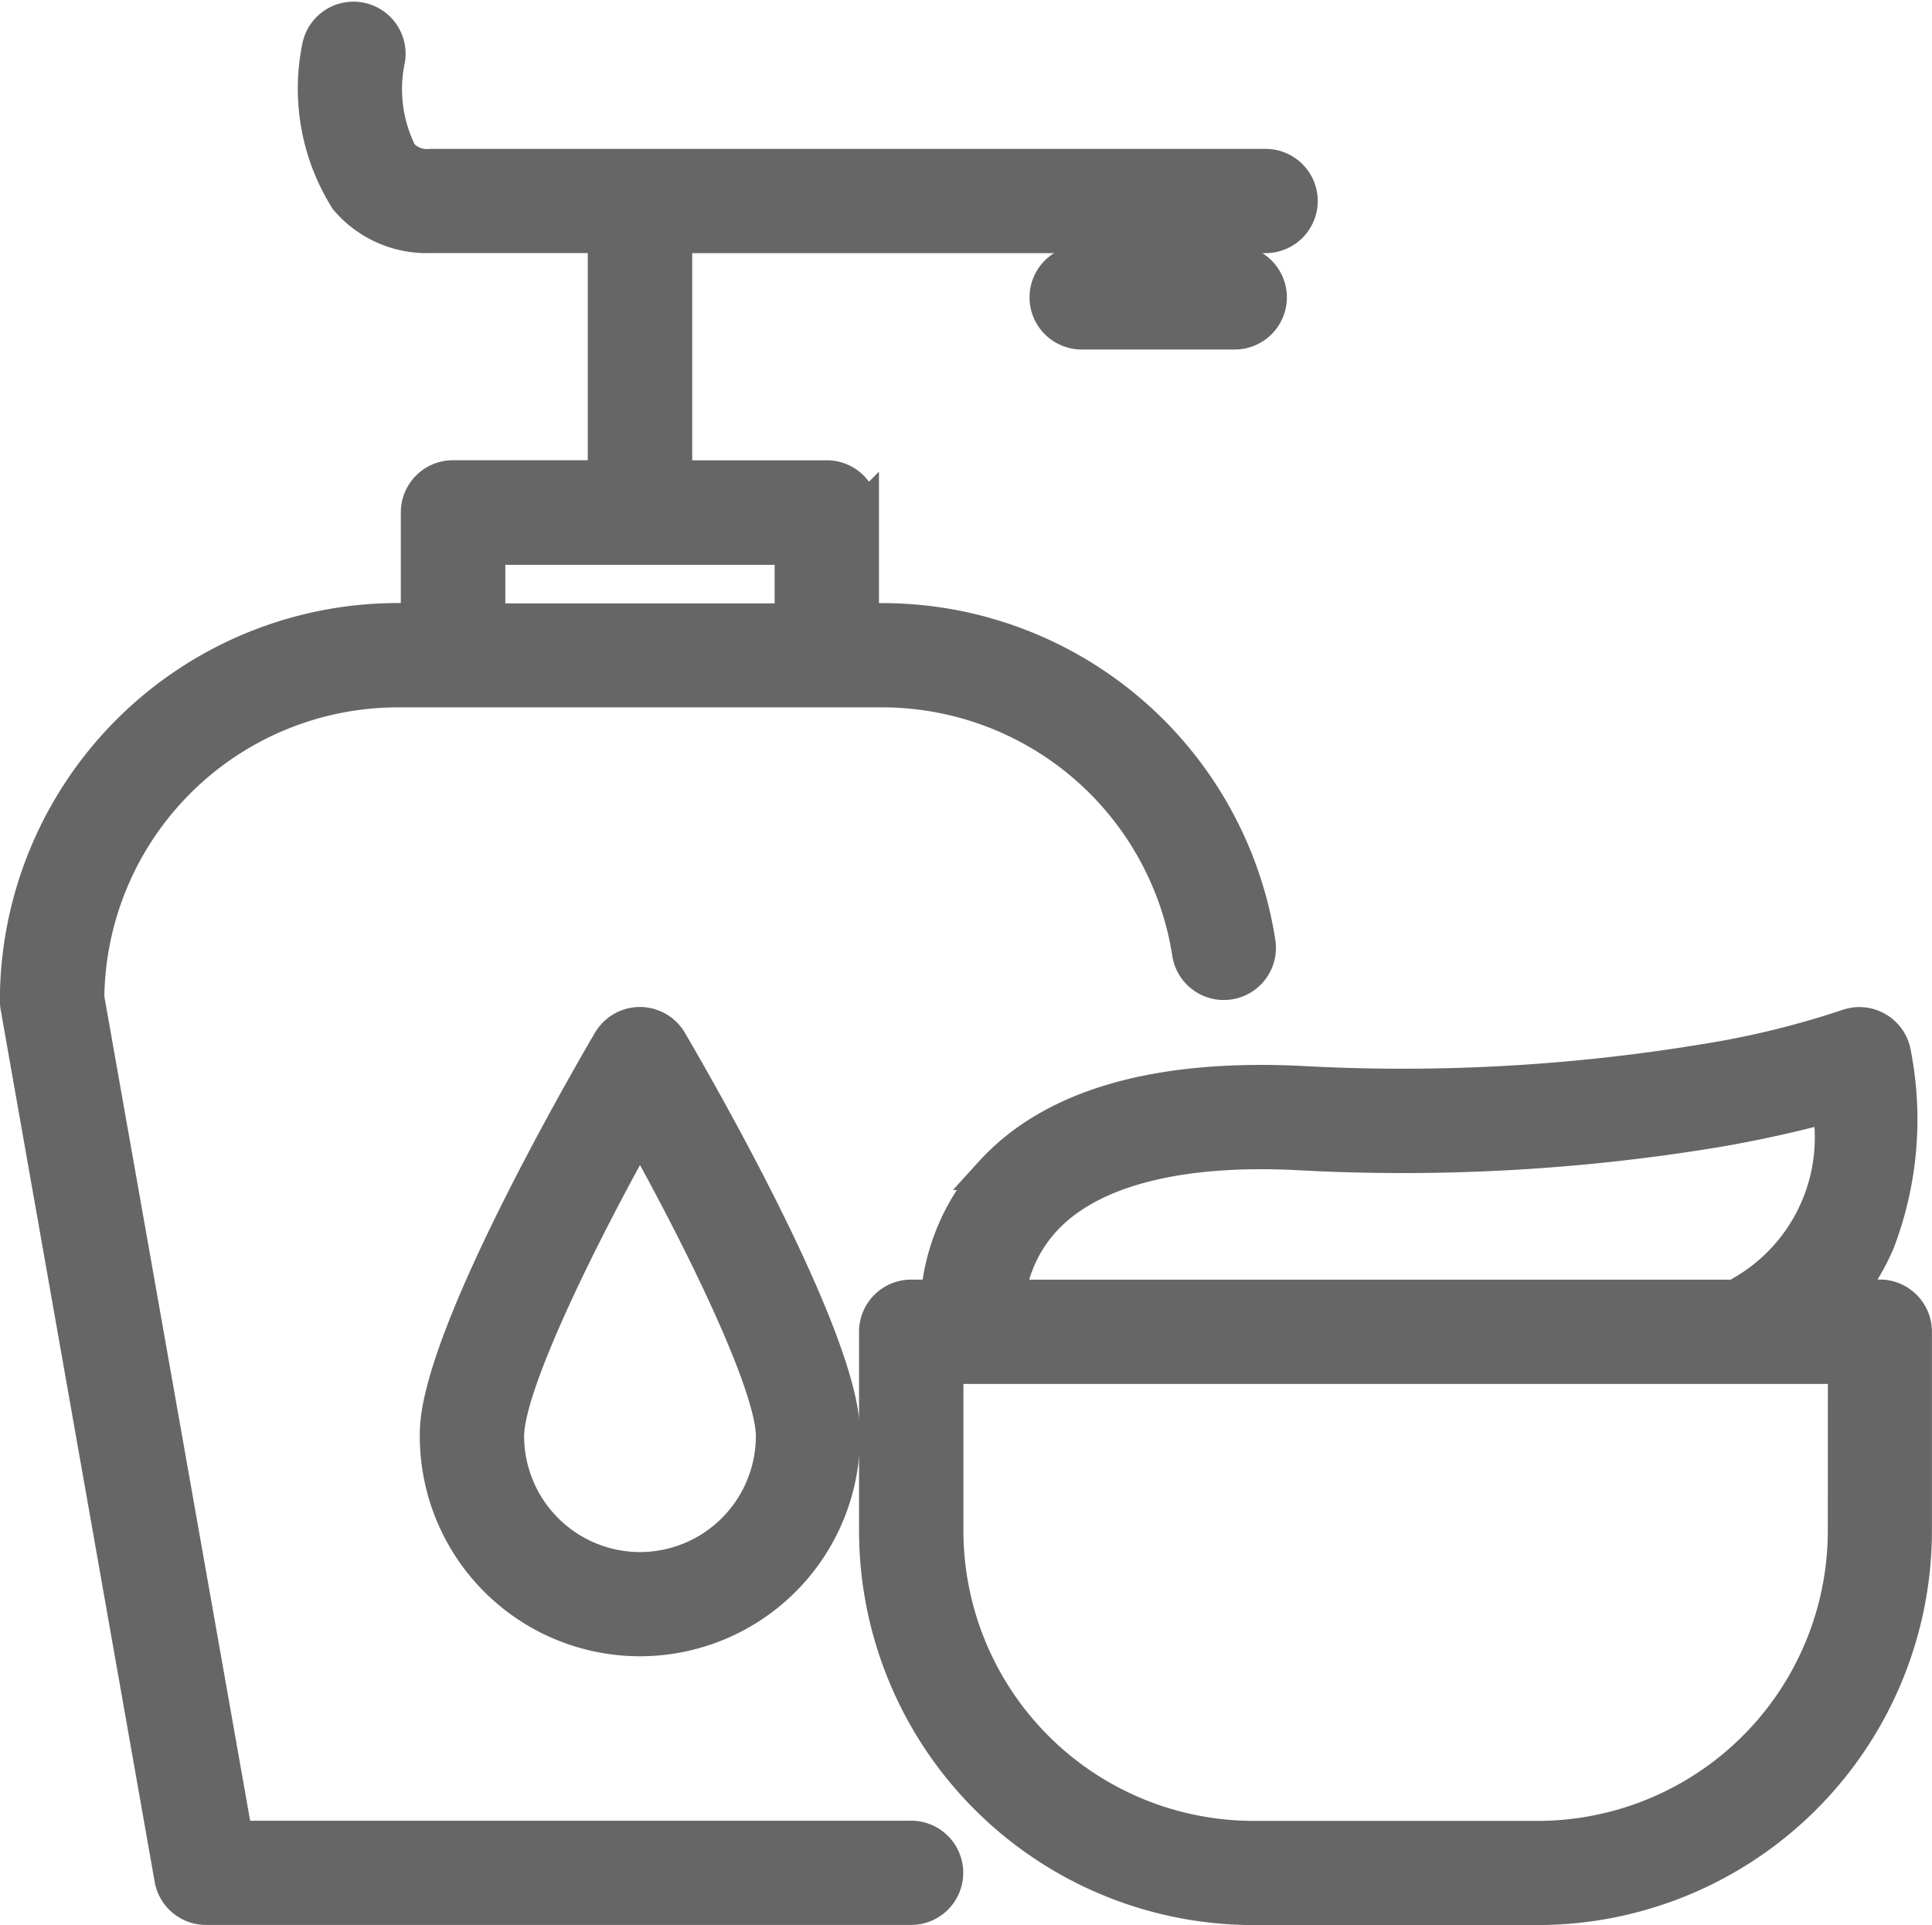
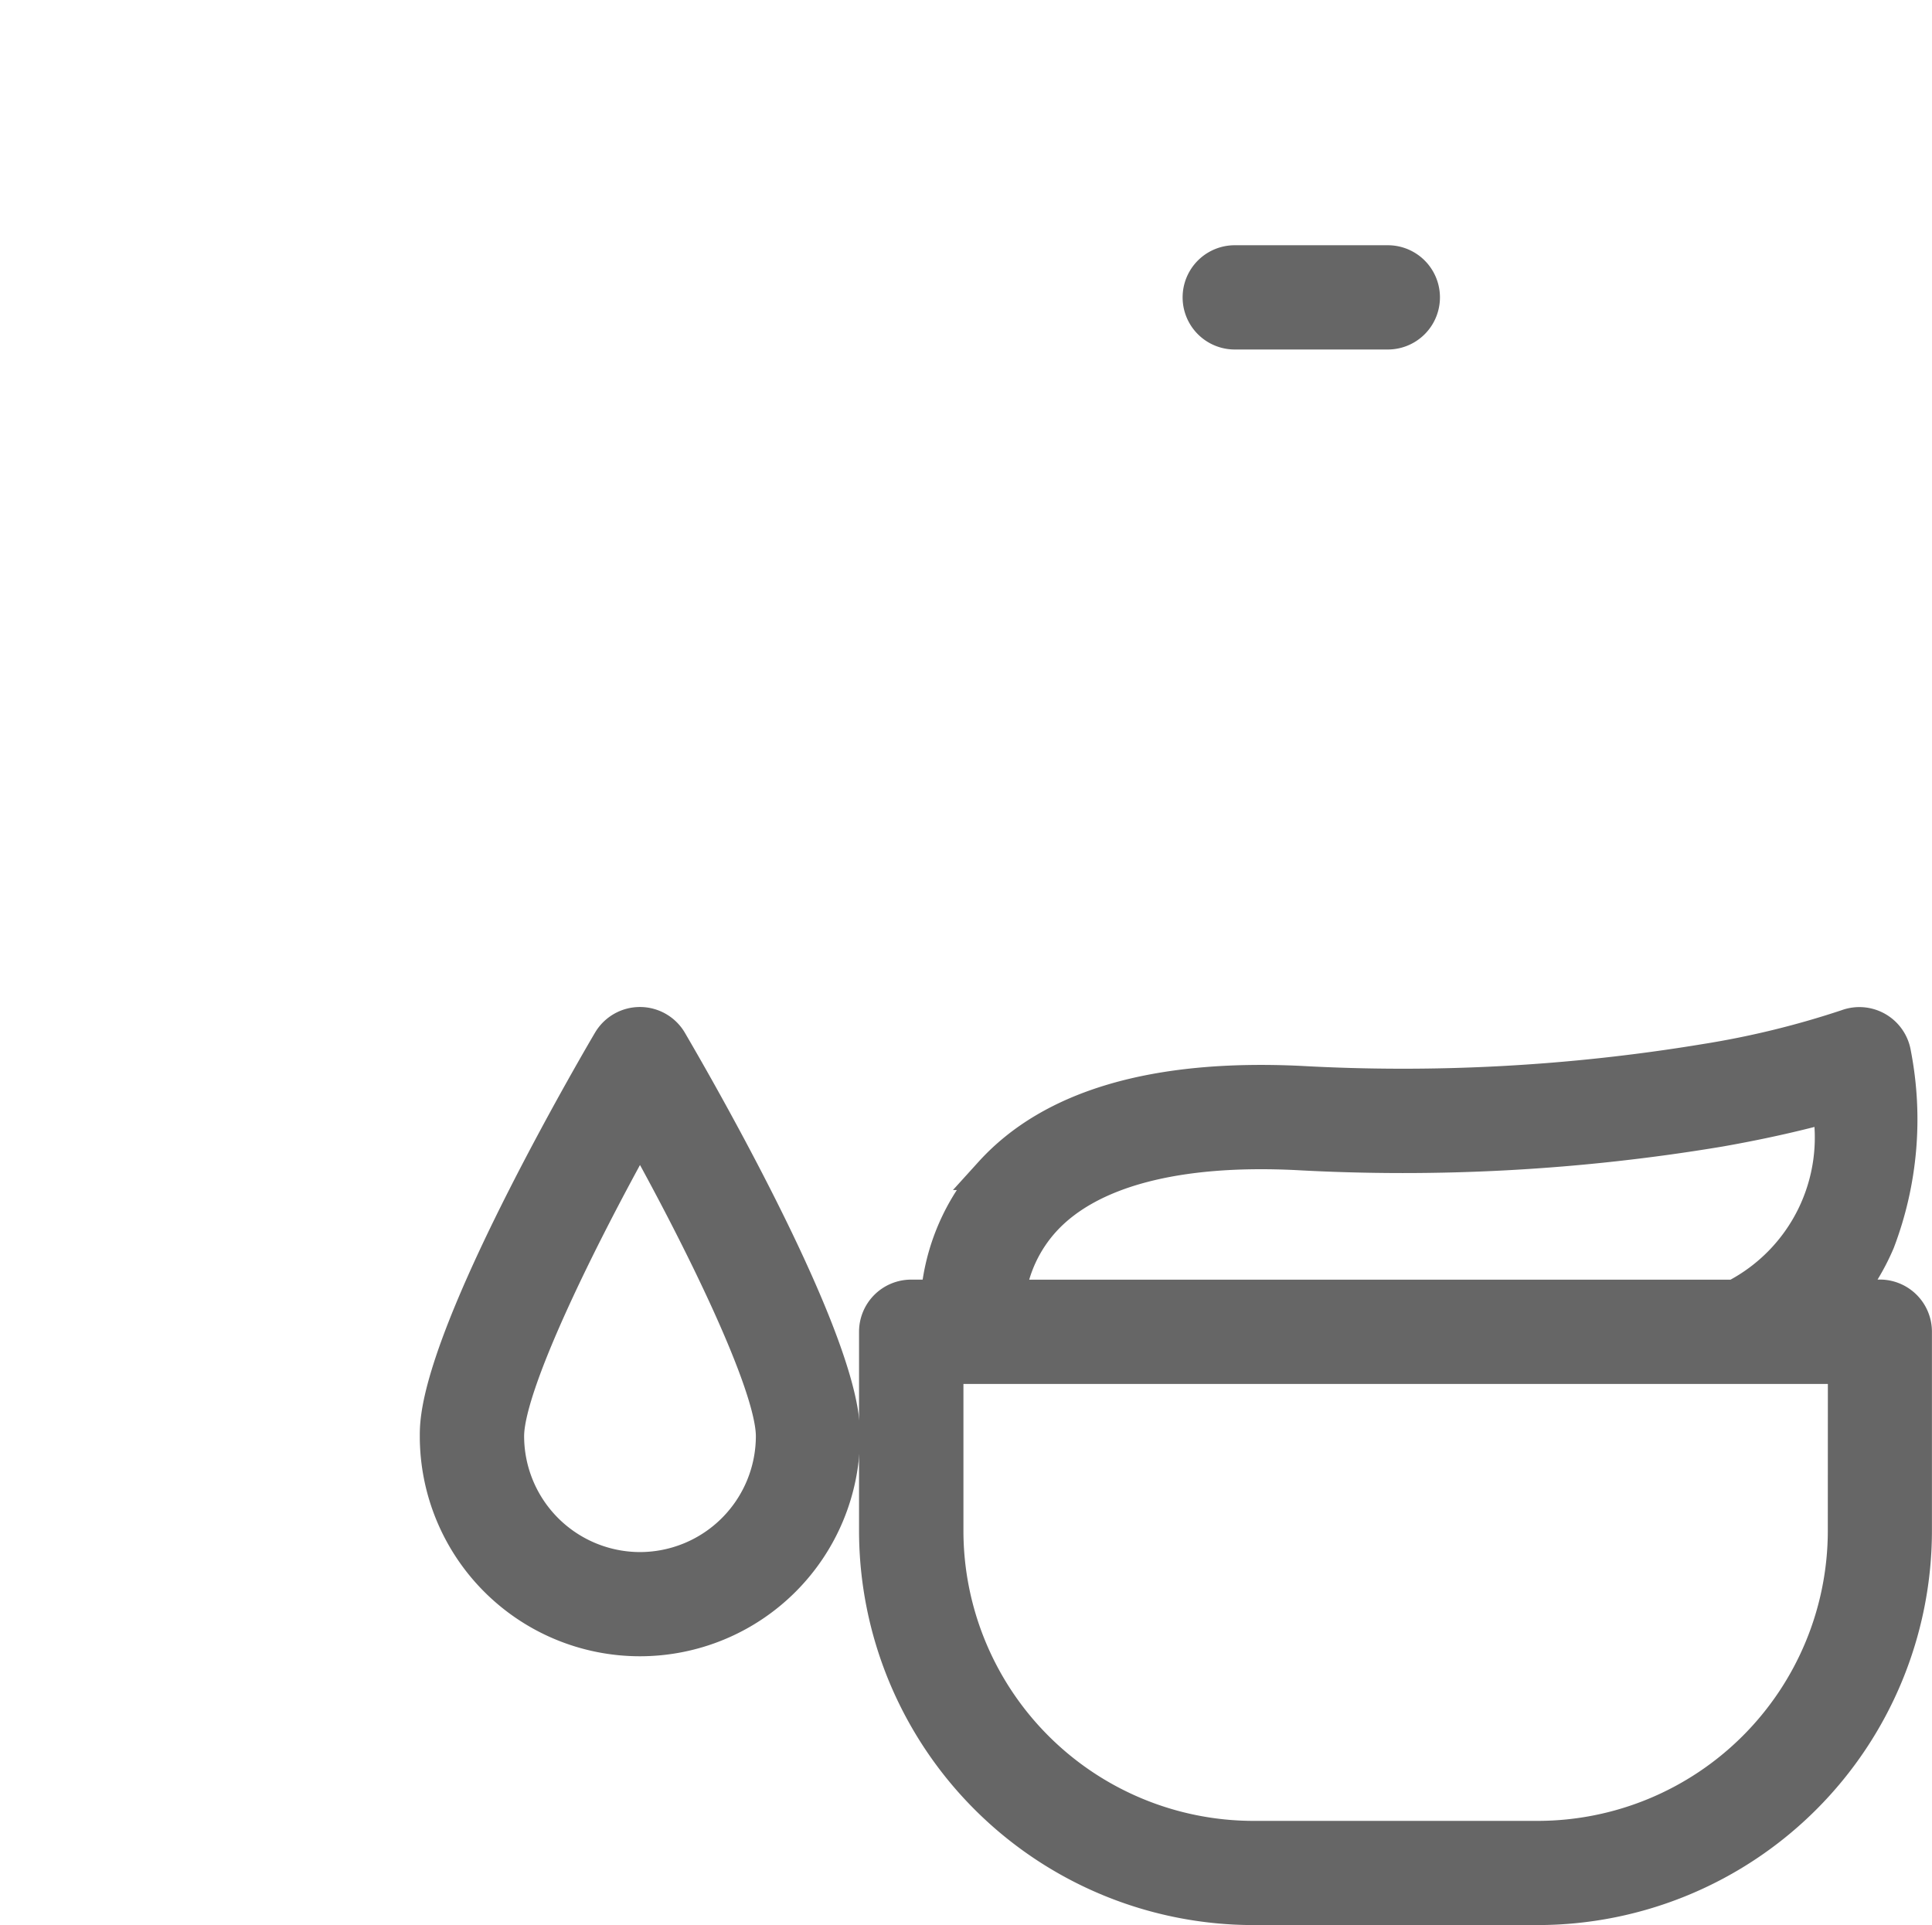
<svg xmlns="http://www.w3.org/2000/svg" width="28.612" height="28.509" viewBox="0 0 28.612 28.509">
  <g id="icon-bathKit" transform="translate(0.25 0.259)">
-     <path id="Path_614" data-name="Path 614" d="M967.687,1610.849h-10l-2.2-12.439a4.6,4.6,0,0,1,4.594-4.55h7.178a4.6,4.6,0,0,1,4.541,3.891.522.522,0,0,0,1.032-.158,5.64,5.64,0,0,0-5.573-4.777h-.3v-1.593a.522.522,0,0,0-.522-.522h-2.244v-3.568h8.742a.522.522,0,0,0,0-1.044H960.569a.519.519,0,0,1-.443-.172,2.128,2.128,0,0,1-.183-1.408.522.522,0,0,0-1.026-.19,3.08,3.08,0,0,0,.406,2.264,1.561,1.561,0,0,0,1.246.549h2.578v3.568H960.9a.522.522,0,0,0-.522.522v1.593h-.3a5.645,5.645,0,0,0-5.638,5.638.516.516,0,0,0,.008.091l2.281,12.917a.522.522,0,0,0,.514.431h10.442a.522.522,0,1,0,0-1.044Zm-6.261-19.1h4.488v1.071h-4.488Z" transform="translate(-954.442 -1583.893)" fill="#666" stroke="#666" stroke-width="0.5" />
    <path id="Path_615" data-name="Path 615" d="M1047.254,1798.353a.522.522,0,0,0-.9,0c-.026.044-.638,1.081-1.26,2.305-1.3,2.56-1.3,3.3-1.3,3.543a3.01,3.01,0,0,0,6.02,0c0-.243,0-.984-1.3-3.543C1047.892,1799.434,1047.28,1798.4,1047.254,1798.353Zm-.449,7.815a1.969,1.969,0,0,1-1.966-1.966c0-.762,1.071-2.931,1.966-4.534.895,1.6,1.966,3.772,1.966,4.534A1.969,1.969,0,0,1,1046.805,1806.168Z" transform="translate(-1037.577 -1783.191)" fill="#666" stroke="#666" stroke-width="0.5" />
-     <path id="Path_616" data-name="Path 616" d="M1176.335,1636h-2.267a.522.522,0,0,0,0,1.044h2.267a.522.522,0,0,0,0-1.044Z" transform="translate(-1158.299 -1632.377)" fill="#666" stroke="#666" stroke-width="0.5" />
+     <path id="Path_616" data-name="Path 616" d="M1176.335,1636a.522.522,0,0,0,0,1.044h2.267a.522.522,0,0,0,0-1.044Z" transform="translate(-1158.299 -1632.377)" fill="#666" stroke="#666" stroke-width="0.5" />
    <path id="Path_617" data-name="Path 617" d="M1152.15,1802.136h-.517a3.375,3.375,0,0,0,.49-.812,5.091,5.091,0,0,0,.239-2.78.523.523,0,0,0-.7-.41,13.205,13.205,0,0,1-2.106.513,27.459,27.459,0,0,1-6,.324c-2.134-.1-3.671.347-4.57,1.339a3.125,3.125,0,0,0-.791,1.827h-.392a.522.522,0,0,0-.522.522v2.949a5.594,5.594,0,0,0,5.588,5.588h4.213a5.594,5.594,0,0,0,5.588-5.588v-2.949A.522.522,0,0,0,1152.15,1802.136ZM1139.773,1801c.672-.73,1.964-1.071,3.734-.985a28.451,28.451,0,0,0,6.268-.345c.7-.123,1.24-.255,1.618-.359a2.648,2.648,0,0,1-1.394,2.827h-10.755A2.075,2.075,0,0,1,1139.773,1801Zm11.855,4.609a4.549,4.549,0,0,1-4.544,4.544h-4.213a4.549,4.549,0,0,1-4.544-4.544v-2.427h.348l.043,0,.027,0h12.884Z" transform="translate(-1124.559 -1783.195)" fill="#666" stroke="#666" stroke-width="0.5" />
  </g>
</svg>